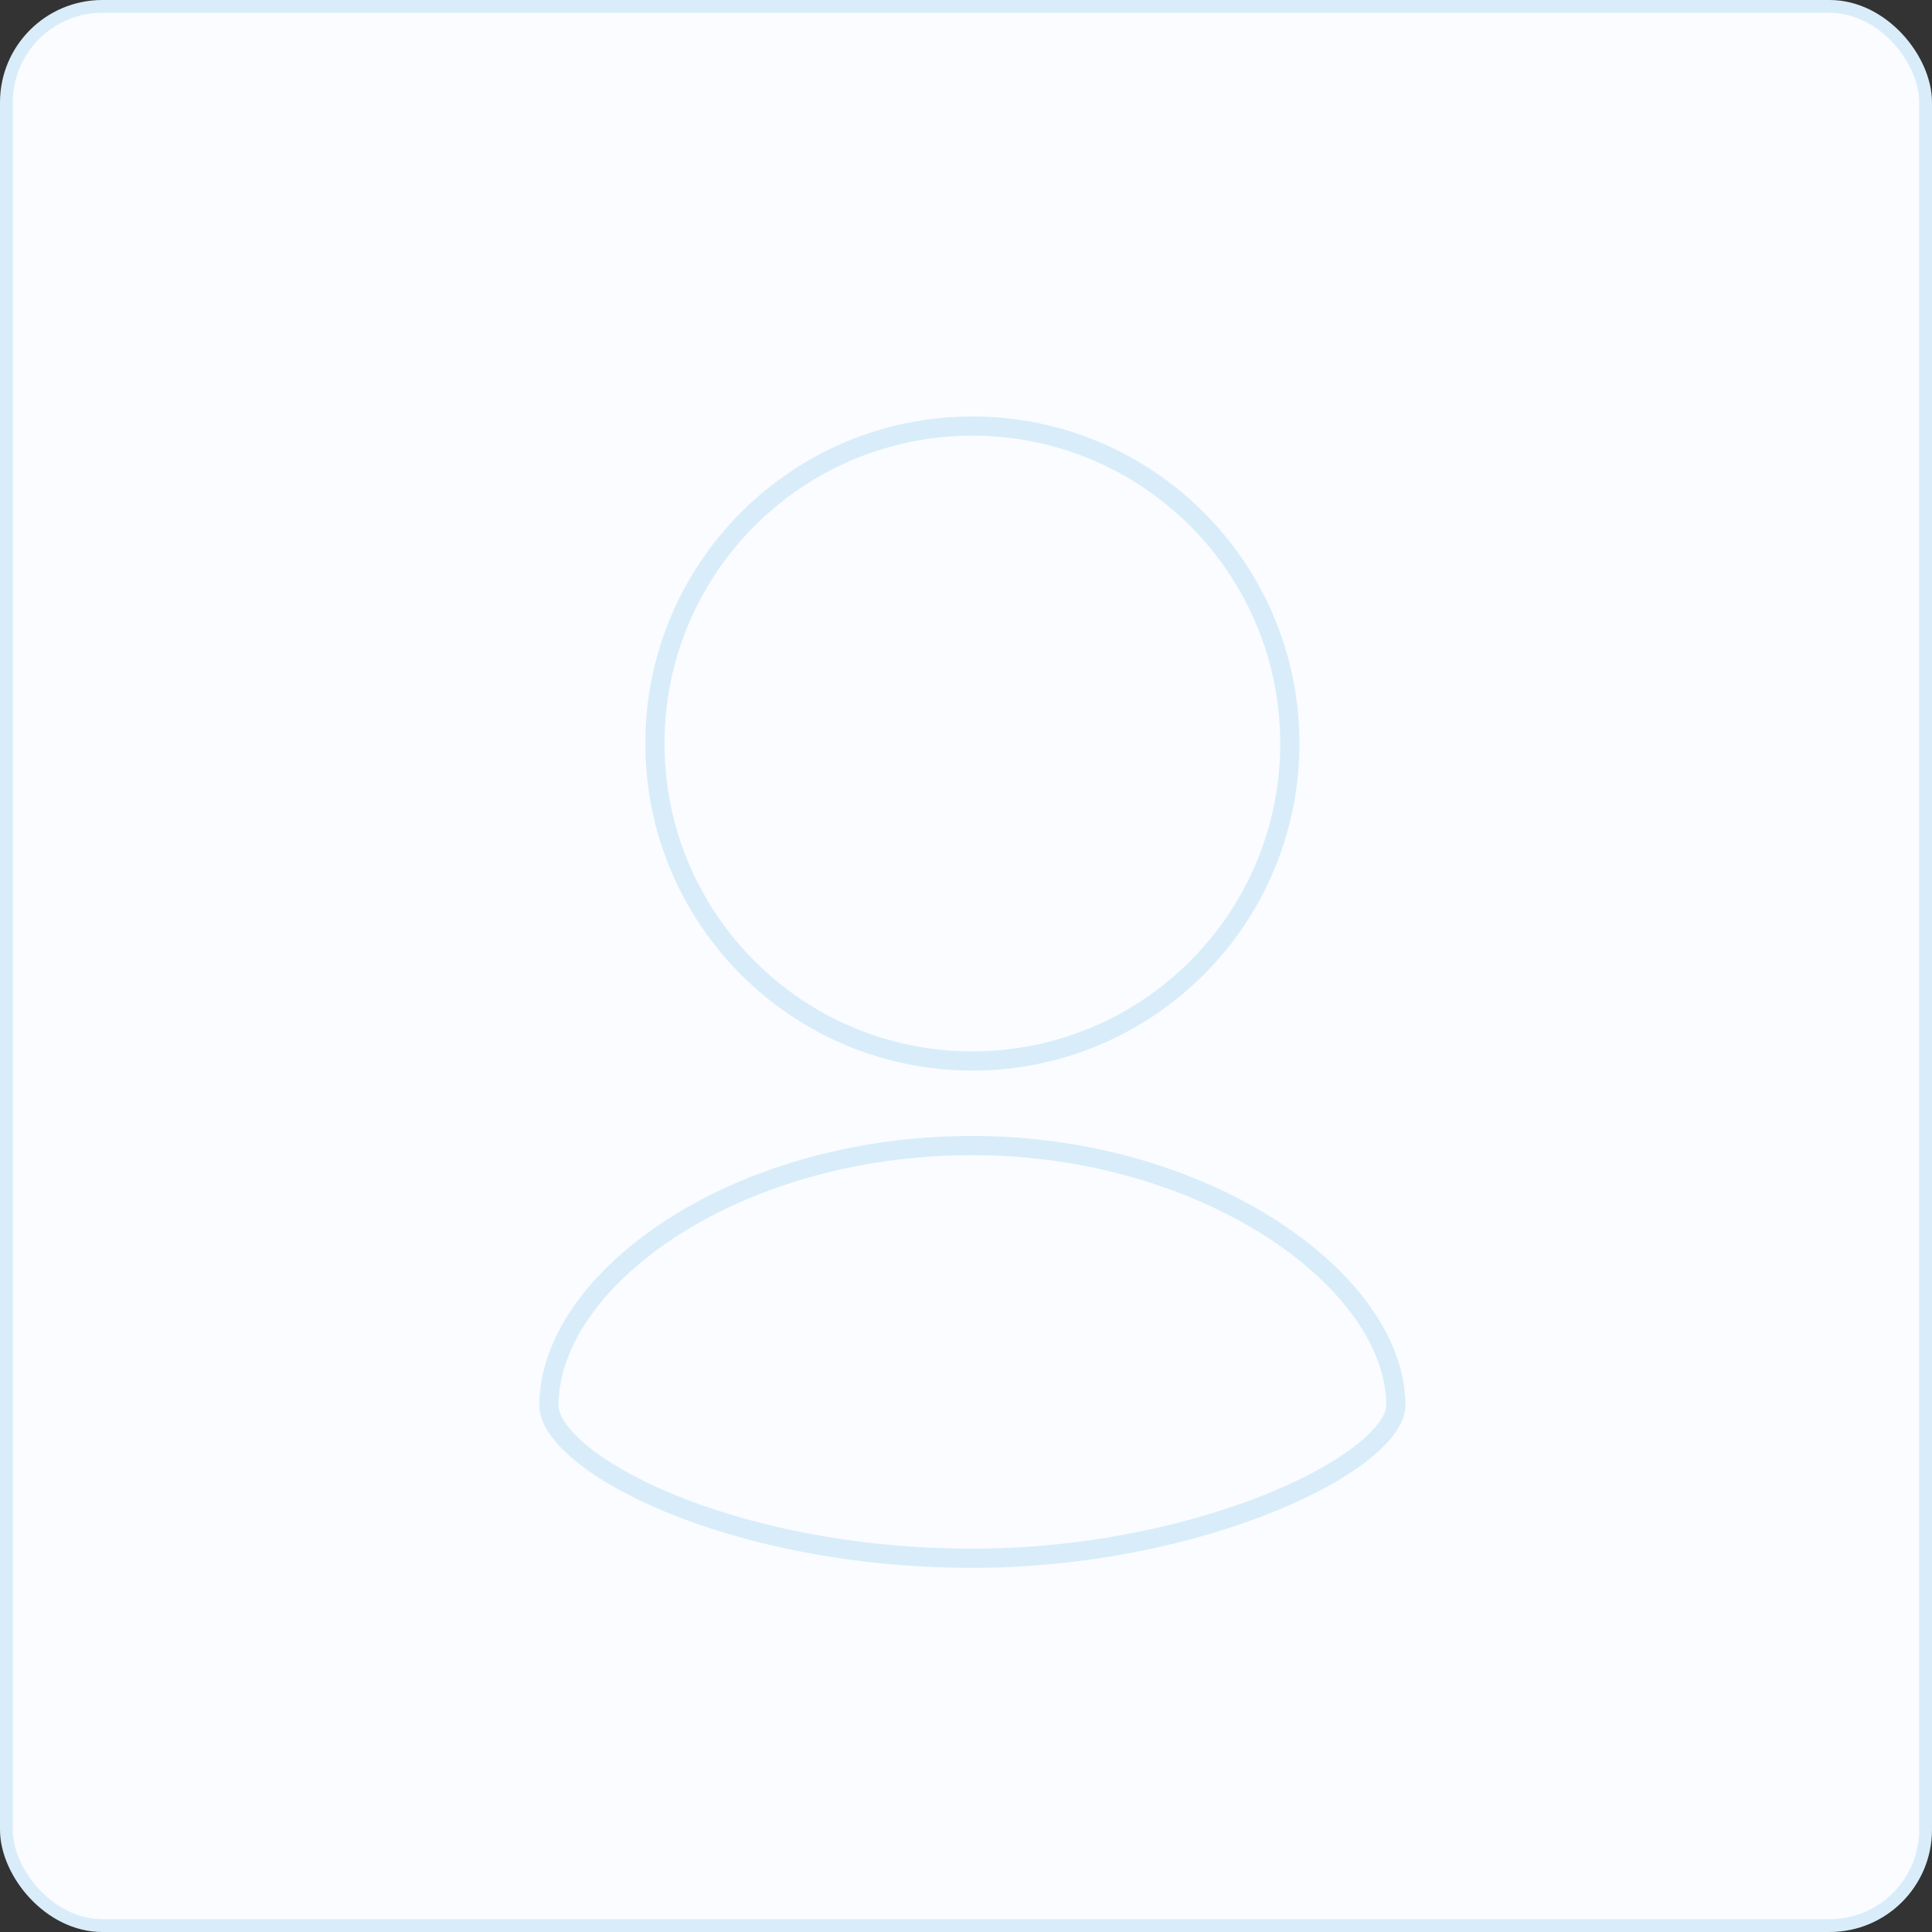
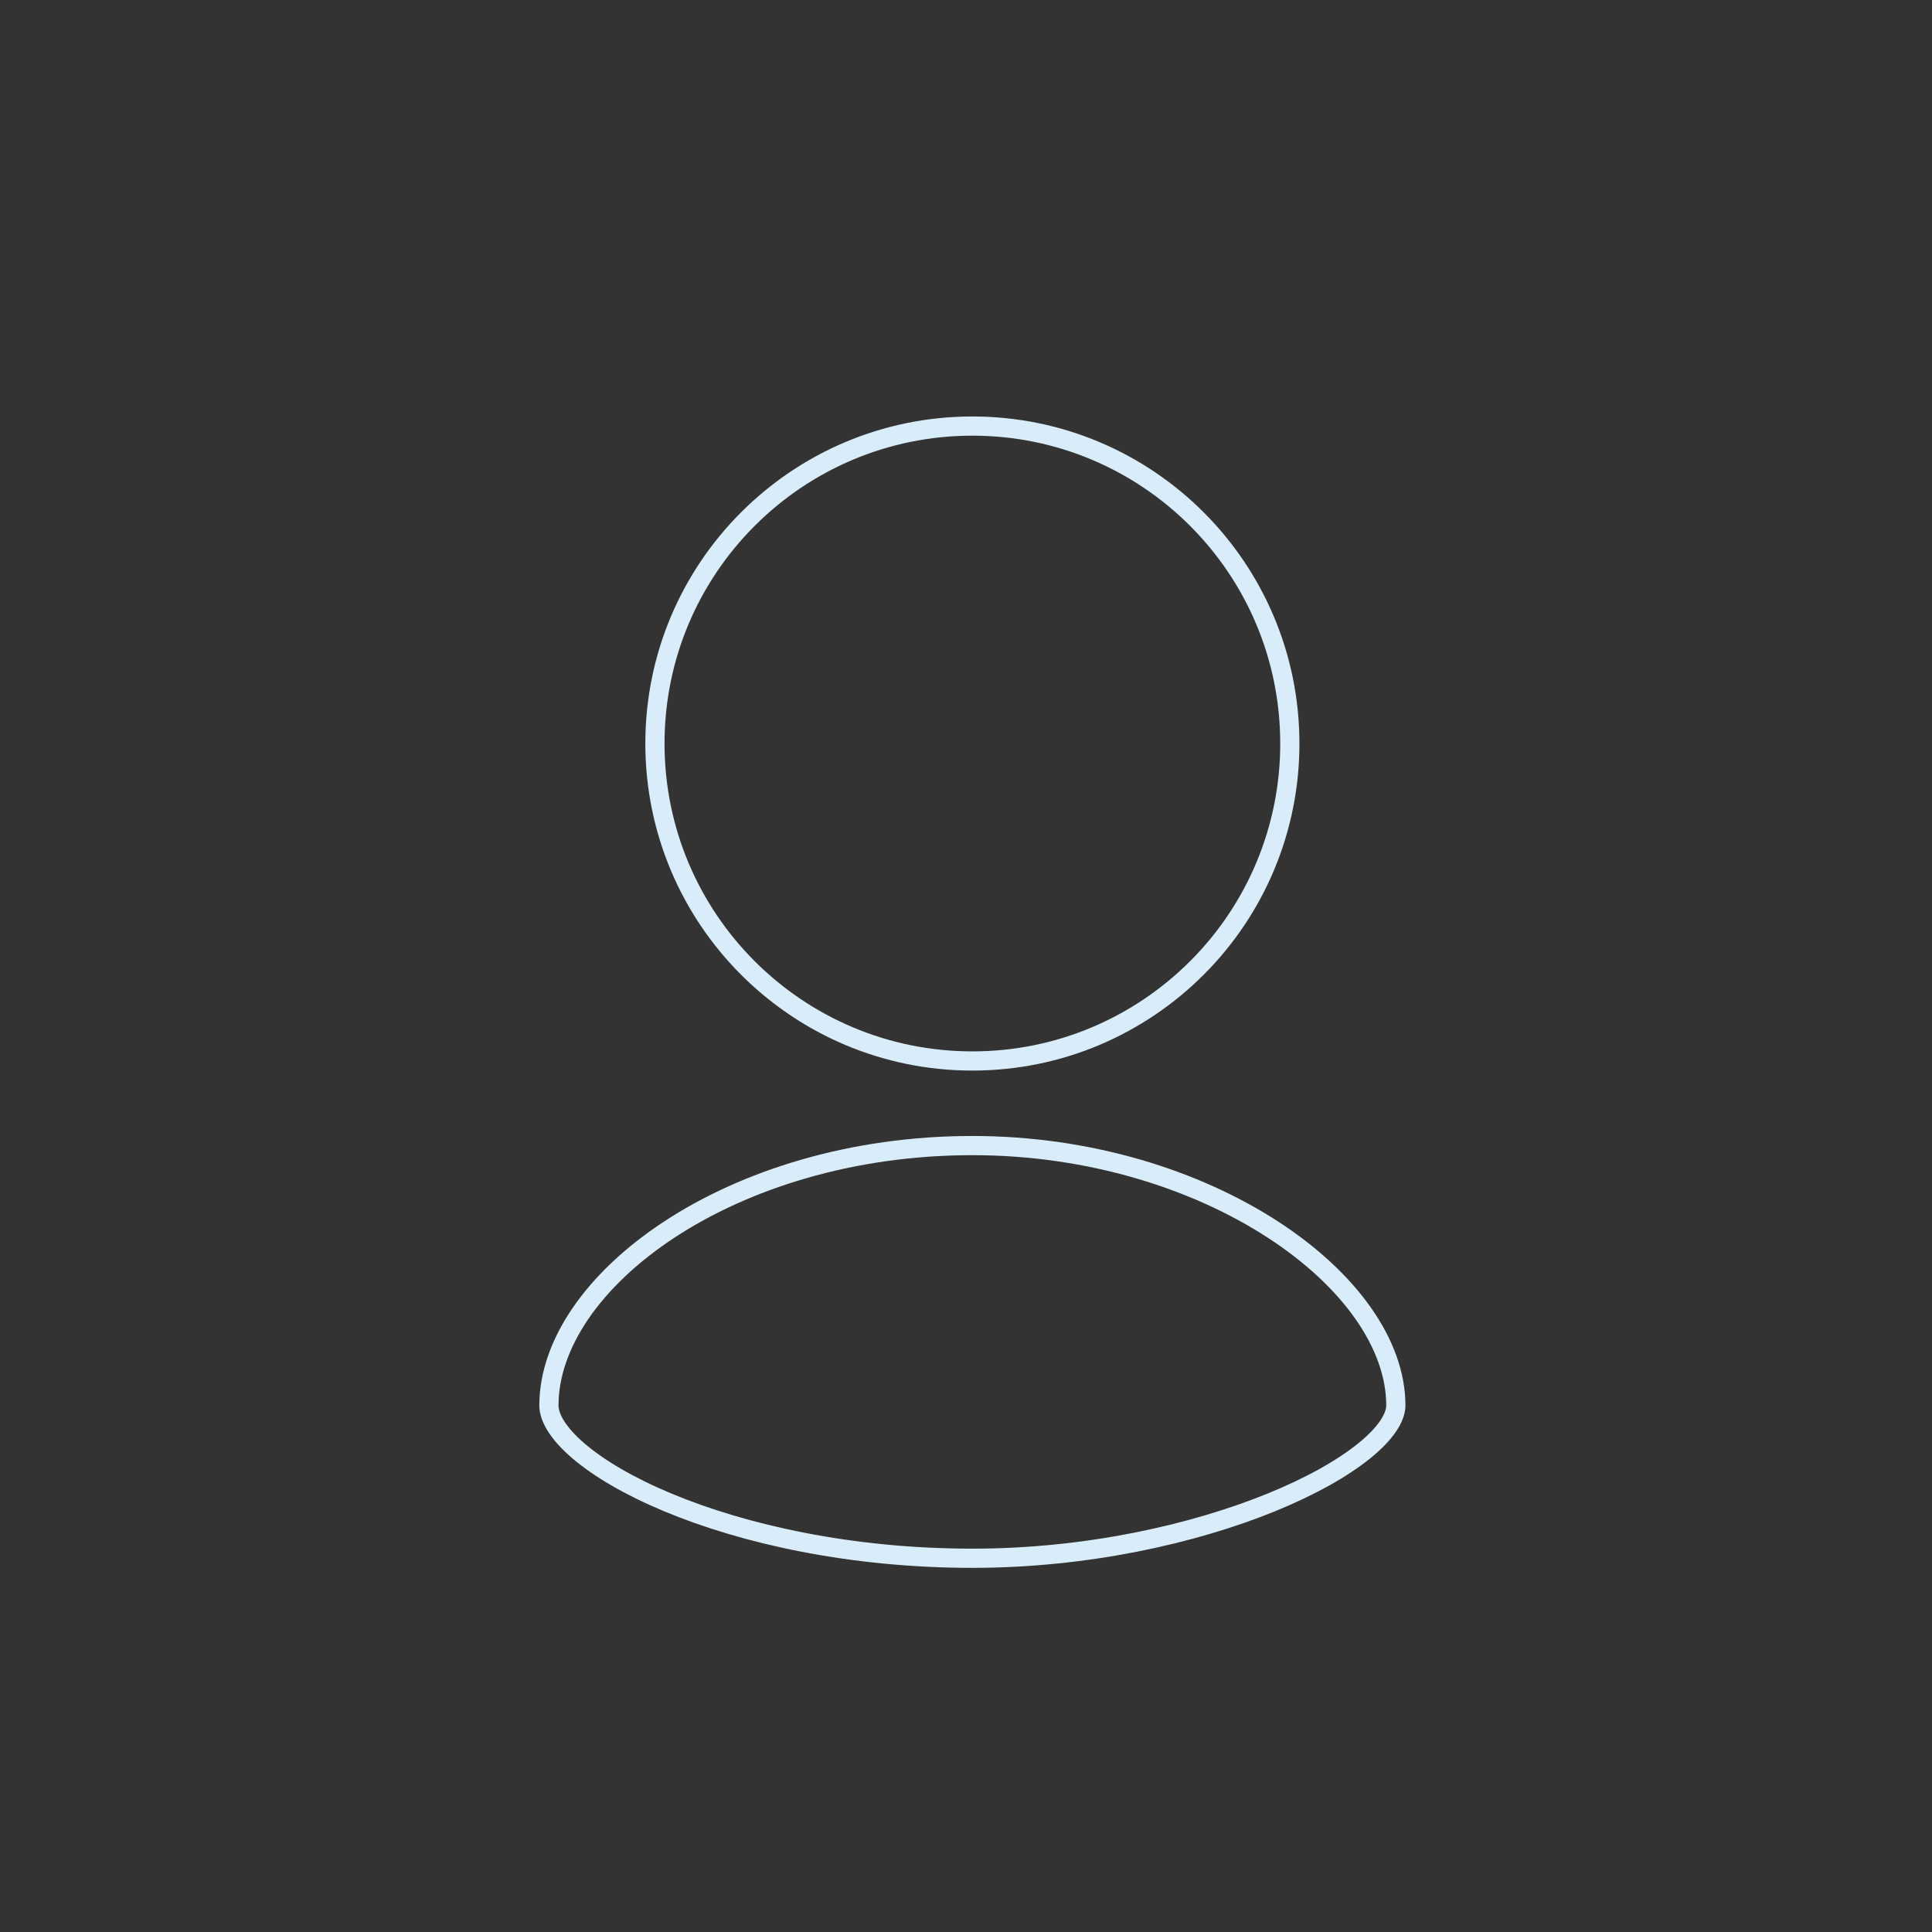
<svg xmlns="http://www.w3.org/2000/svg" width="151" height="151" viewBox="0 0 151 151" fill="none">
  <rect x="0" y="0" width="151" height="151" fill="#333333" stroke="none" />
-   <rect x="0.5" y="0.5" width="150" height="150" rx="7.5" fill="#FAFCFF" stroke="#D8EDF9" />
-   <path d="M100.809 58.112V58.113C100.814 61.371 100.174 64.597 98.928 67.607C97.681 70.617 95.852 73.351 93.546 75.652L93.545 75.653C89.053 80.145 82.851 82.923 75.999 82.923C69.146 82.923 62.944 80.145 58.452 75.653C53.966 71.166 51.188 64.965 51.188 58.112C51.188 51.259 53.966 45.057 58.452 40.571C62.944 36.079 69.146 33.301 75.999 33.301C82.851 33.301 89.053 36.079 93.545 40.571C98.031 45.057 100.809 51.259 100.809 58.112ZM75.999 121.789C66.506 121.789 58.144 119.912 52.175 117.418C49.189 116.17 46.83 114.78 45.232 113.416C43.6 112.024 42.902 110.783 42.902 109.847C42.902 105.094 46.336 100.029 52.298 96.108C58.233 92.207 66.549 89.535 75.999 89.535C85.179 89.535 93.497 92.205 99.502 96.111C105.54 100.037 109.095 105.104 109.095 109.847C109.095 110.761 108.351 111.999 106.614 113.404C104.921 114.772 102.447 116.166 99.383 117.416C93.258 119.913 84.893 121.789 75.999 121.789Z" stroke="#D8EDF9" stroke-width="1.5" />
+   <path d="M100.809 58.112C100.814 61.371 100.174 64.597 98.928 67.607C97.681 70.617 95.852 73.351 93.546 75.652L93.545 75.653C89.053 80.145 82.851 82.923 75.999 82.923C69.146 82.923 62.944 80.145 58.452 75.653C53.966 71.166 51.188 64.965 51.188 58.112C51.188 51.259 53.966 45.057 58.452 40.571C62.944 36.079 69.146 33.301 75.999 33.301C82.851 33.301 89.053 36.079 93.545 40.571C98.031 45.057 100.809 51.259 100.809 58.112ZM75.999 121.789C66.506 121.789 58.144 119.912 52.175 117.418C49.189 116.17 46.83 114.78 45.232 113.416C43.6 112.024 42.902 110.783 42.902 109.847C42.902 105.094 46.336 100.029 52.298 96.108C58.233 92.207 66.549 89.535 75.999 89.535C85.179 89.535 93.497 92.205 99.502 96.111C105.54 100.037 109.095 105.104 109.095 109.847C109.095 110.761 108.351 111.999 106.614 113.404C104.921 114.772 102.447 116.166 99.383 117.416C93.258 119.913 84.893 121.789 75.999 121.789Z" stroke="#D8EDF9" stroke-width="1.5" />
</svg>